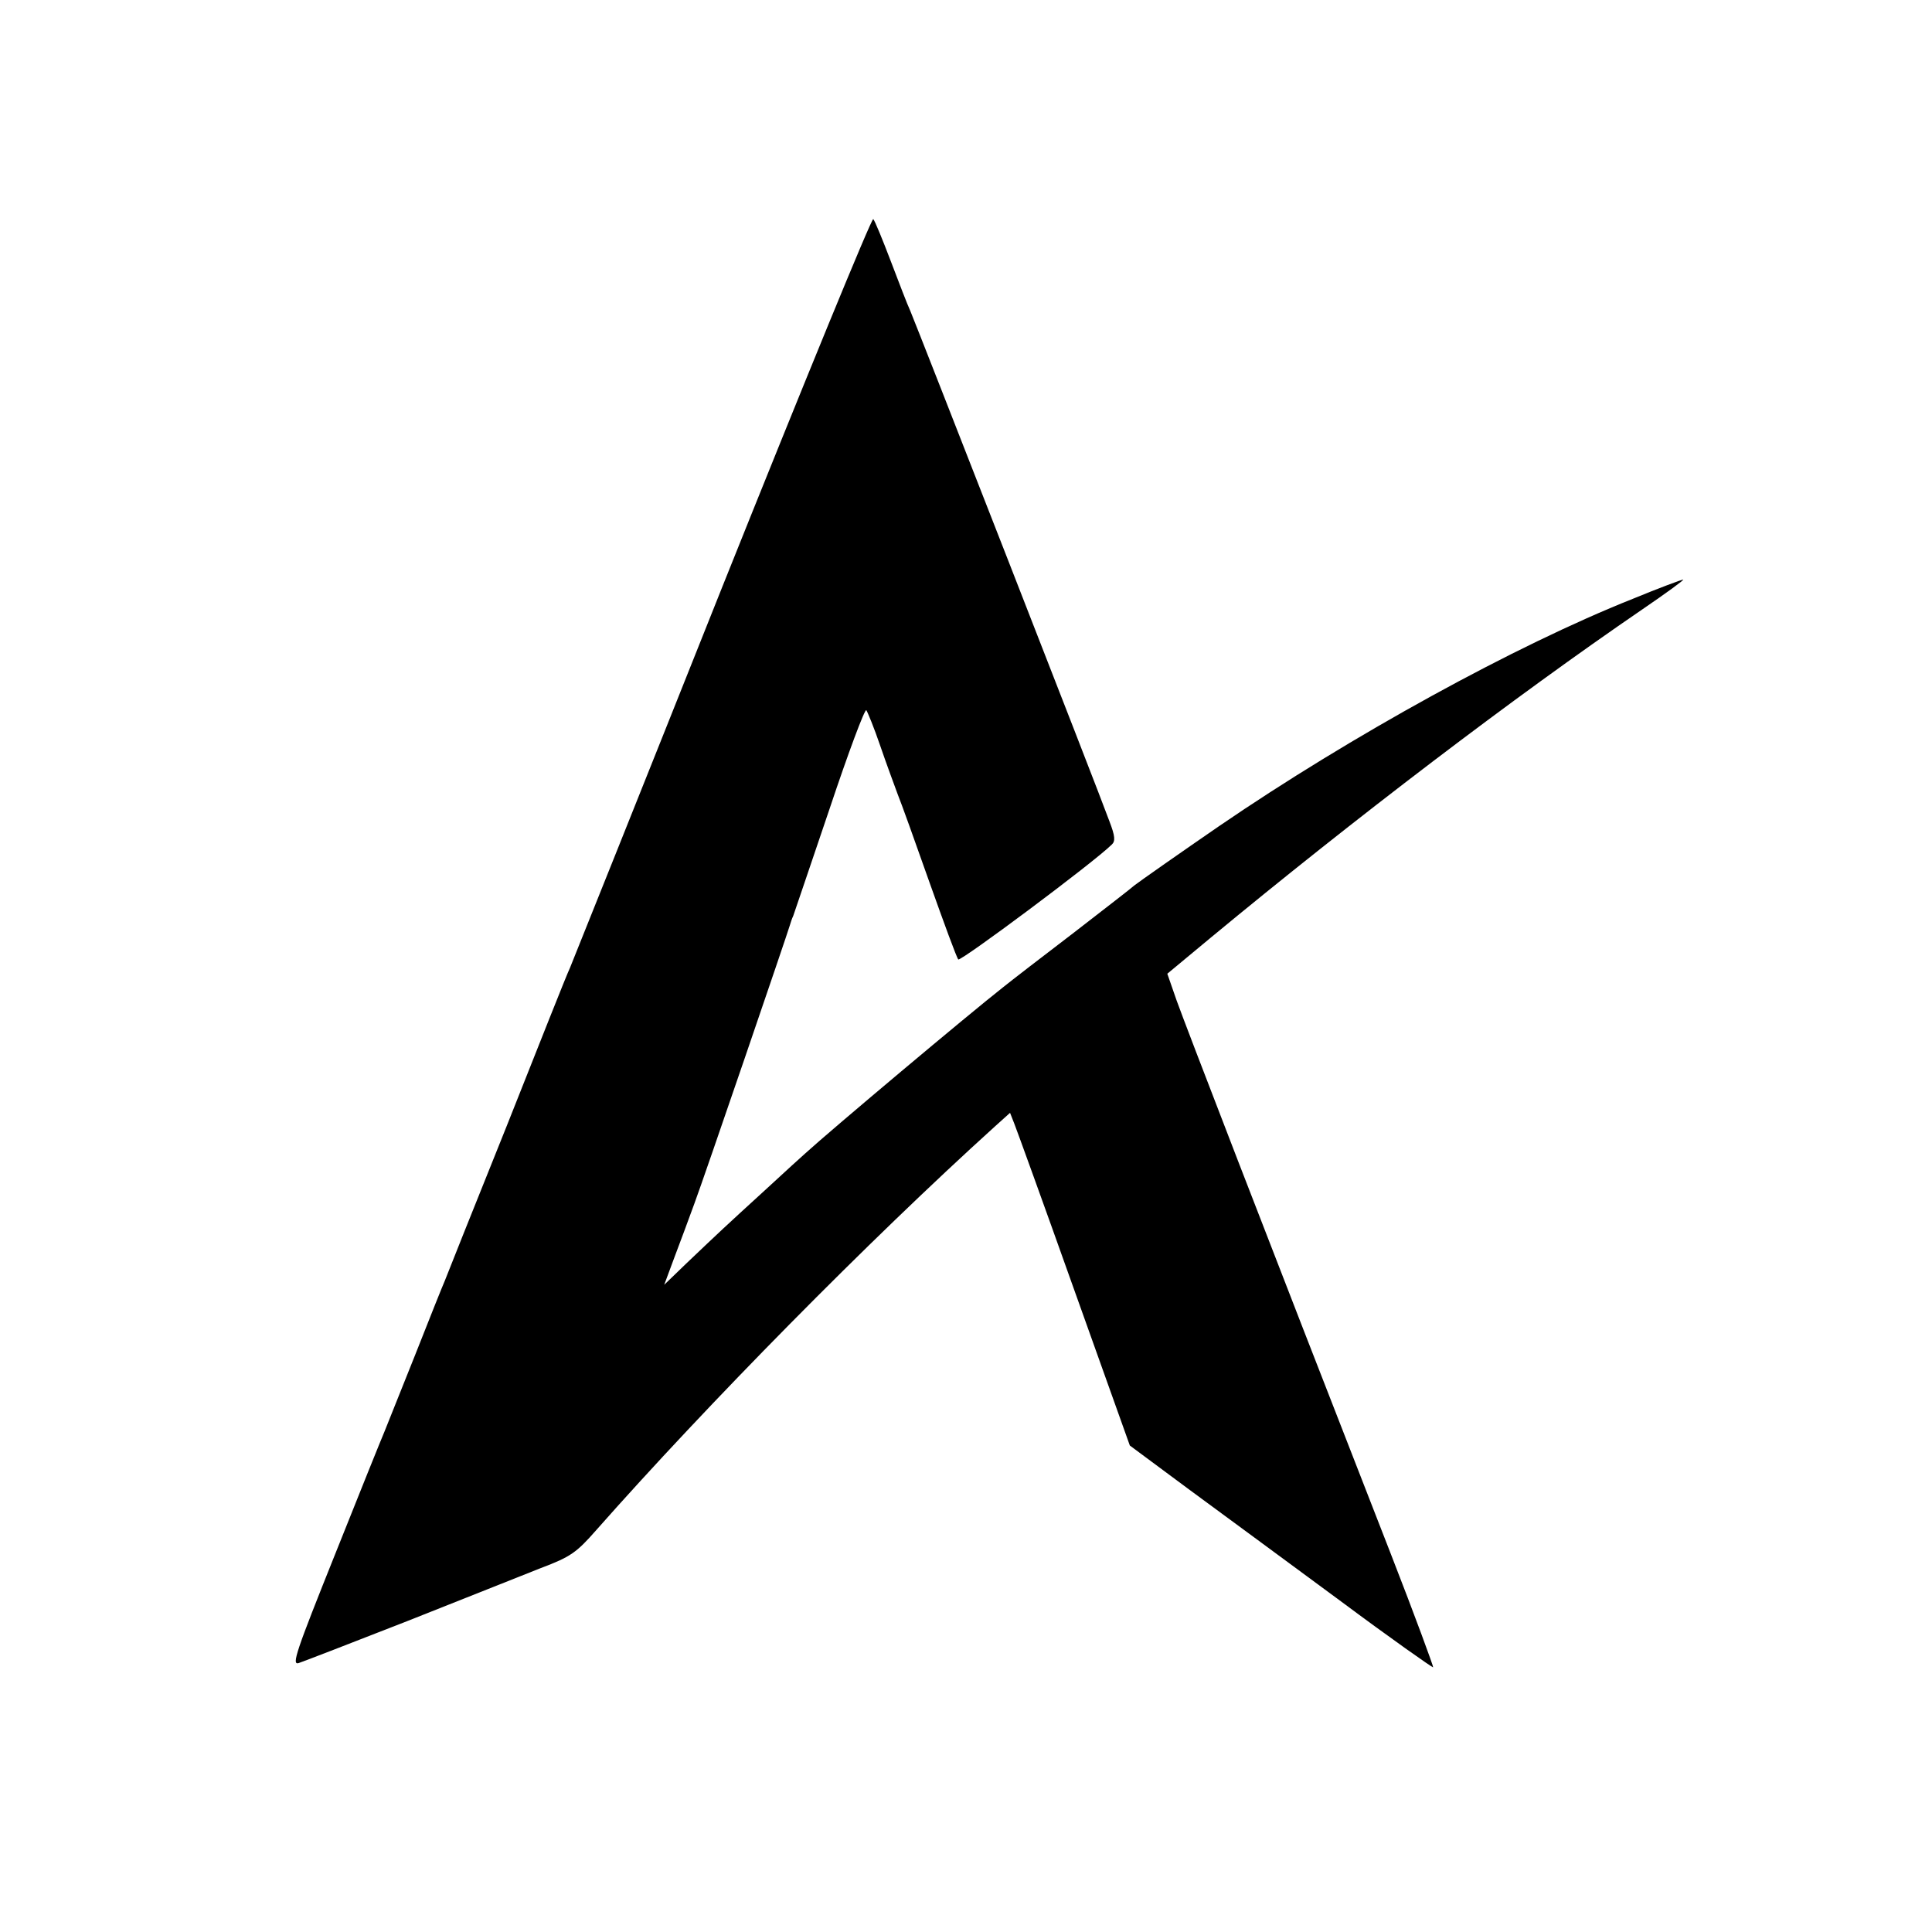
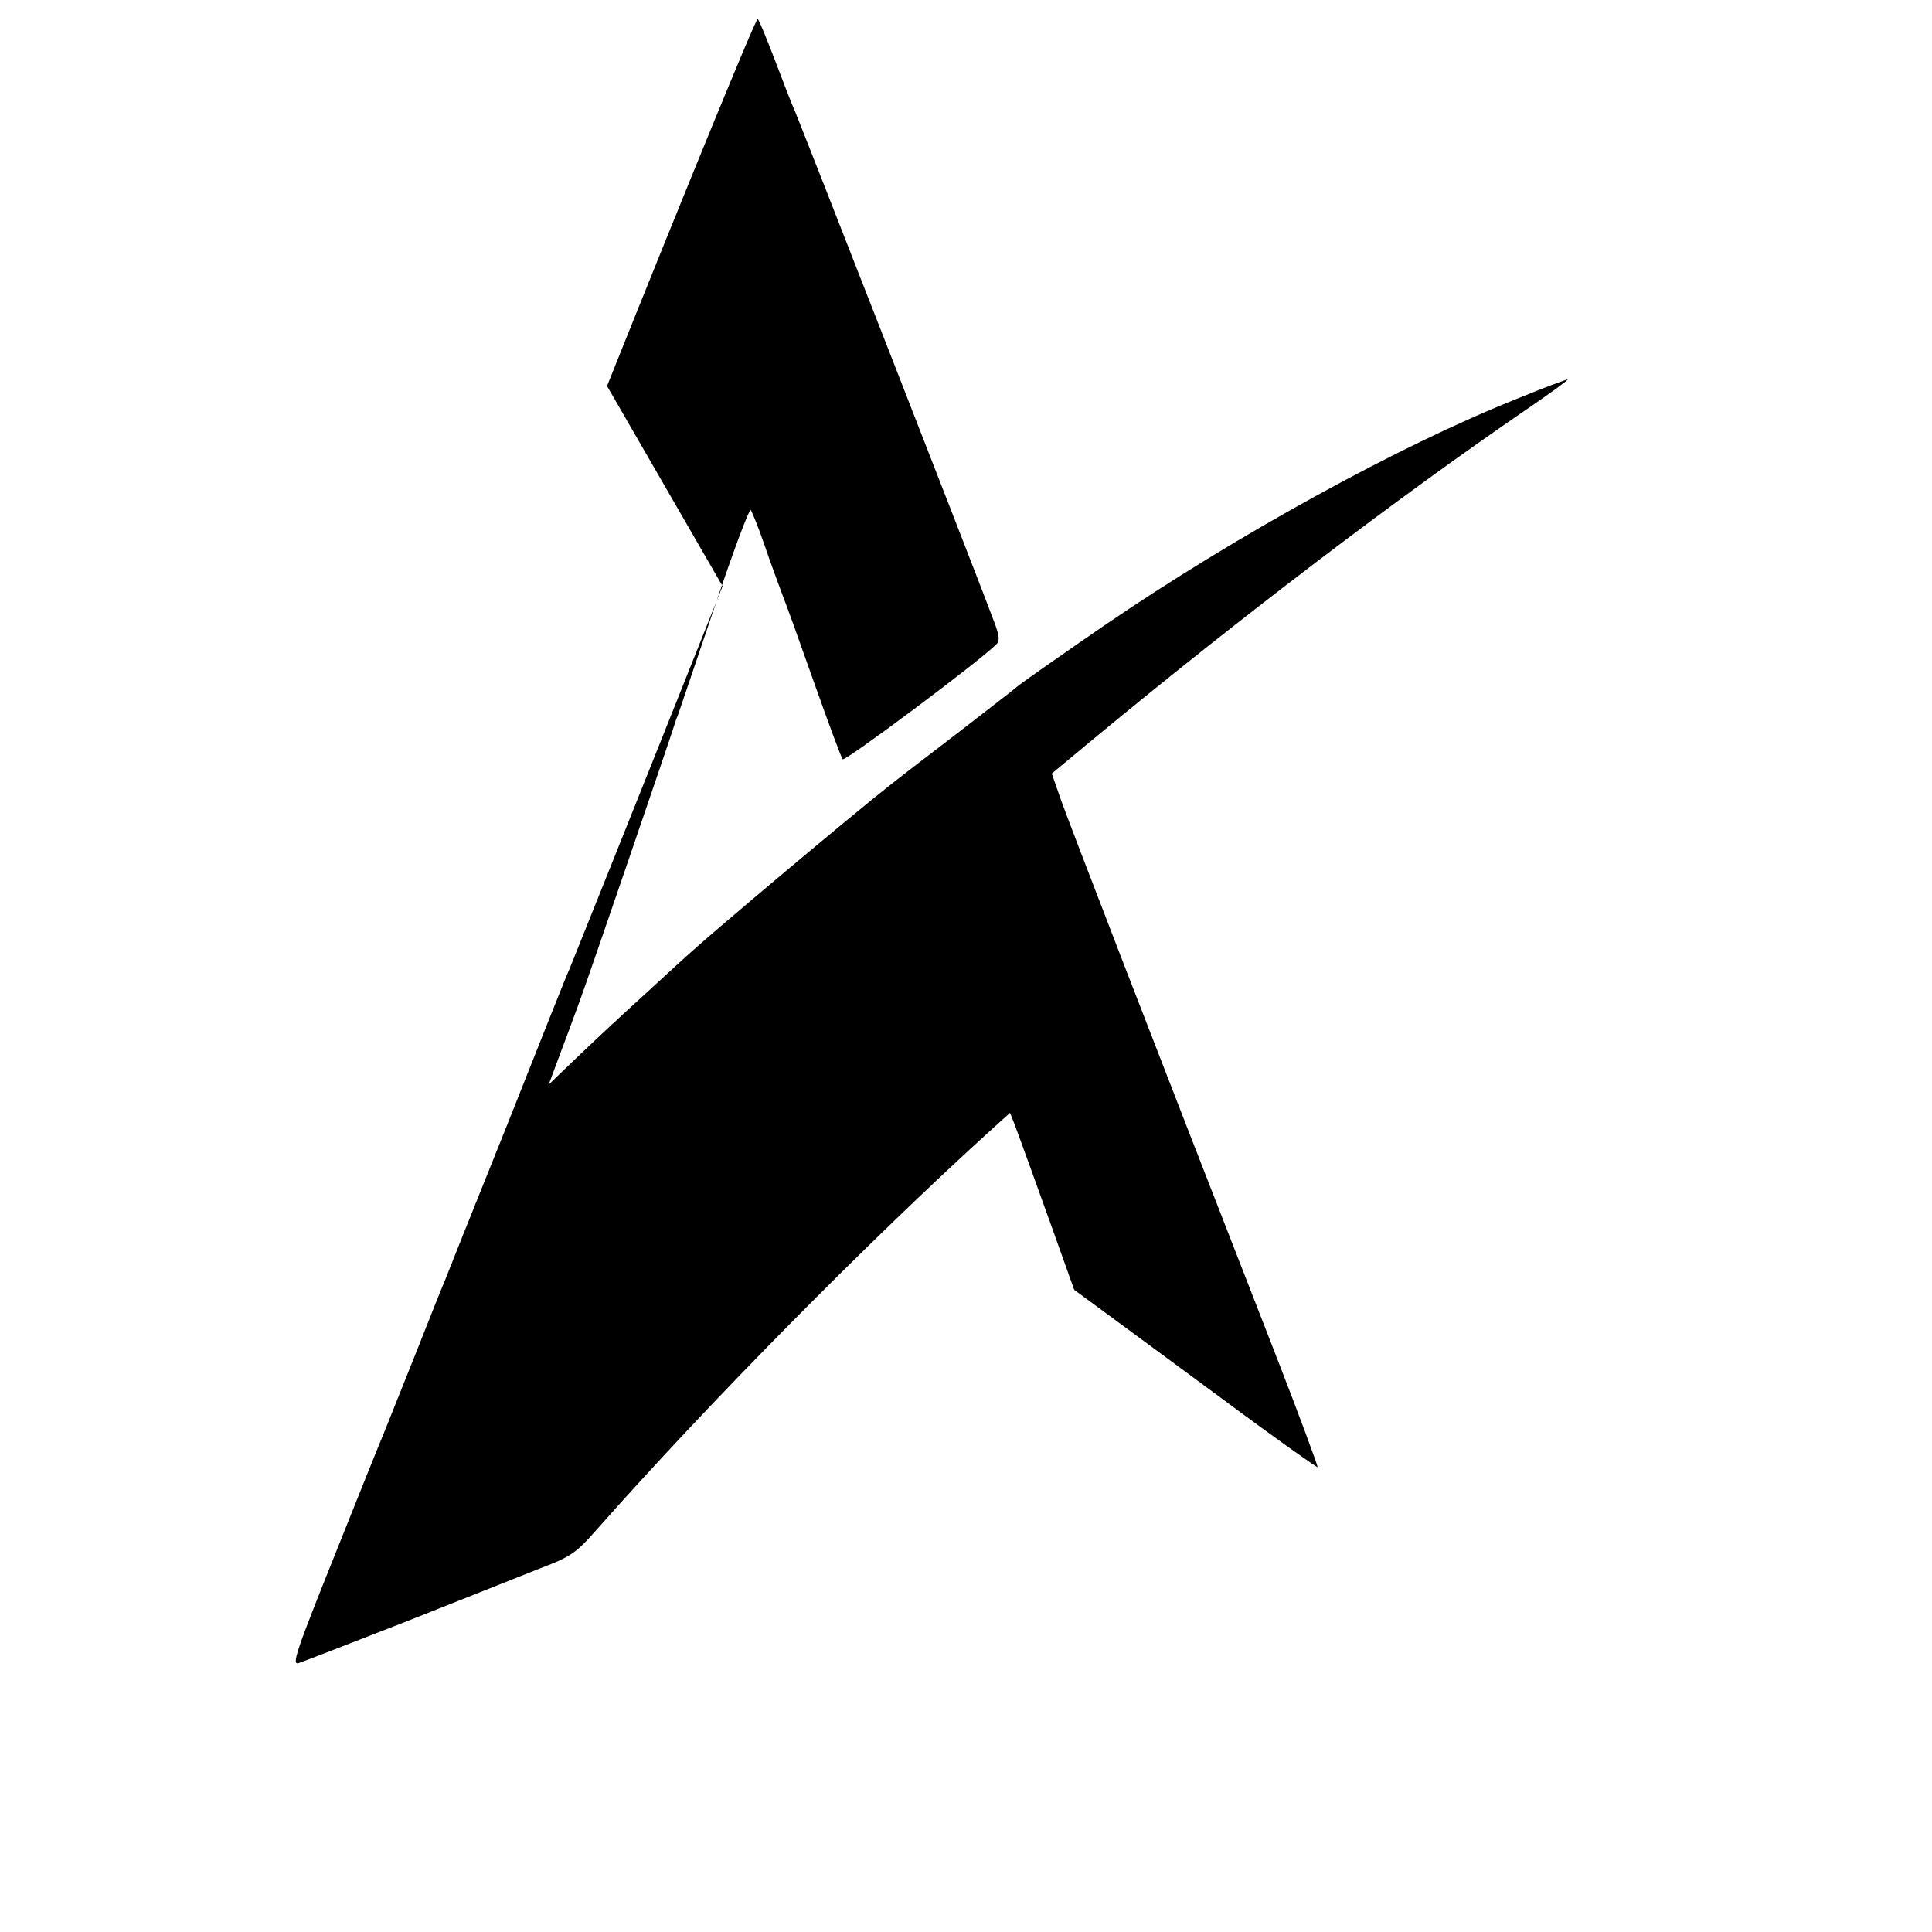
<svg xmlns="http://www.w3.org/2000/svg" version="1.0" width="500pt" height="500pt" viewBox="0 0 500 500" preserveAspectRatio="xMidYMid meet">
  <g transform="translate(0,500) scale(0.1,-0.1)" fill="#000000" stroke="none">
-     <path d="M1870 3483 c-210 -527 -388 -971 -395 -988 -8 -16 -81 -201 -164 -410 -84 -209 -156 -389 -160 -400 -5 -11 -39 -96 -76 -190 -37 -93 -73 -183 -80 -200 -7 -16 -65 -160 -128 -318 -101 -252 -113 -287 -94 -281 12 4 139 53 282 109 143 57 298 118 345 137 77 29 92 40 143 98 287 325 705 749 1031 1044 l40 36 11 -28 c6 -15 76 -208 155 -430 l144 -403 155 -115 c86 -63 262 -193 391 -288 129 -96 237 -172 239 -171 1 2 -47 133 -109 292 -342 876 -529 1362 -555 1434 l-24 69 112 93 c372 308 787 624 1116 849 63 43 111 78 107 78 -4 0 -63 -22 -131 -50 -304 -121 -728 -354 -1070 -588 -96 -66 -206 -143 -220 -154 -5 -5 -75 -59 -155 -121 -80 -61 -163 -125 -184 -142 -88 -69 -444 -368 -512 -430 -6 -5 -53 -48 -104 -95 -103 -94 -120 -110 -204 -190 l-57 -55 26 70 c15 39 38 102 52 140 25 67 241 699 247 720 2 6 5 17 9 25 3 8 45 133 94 277 48 144 91 259 95 255 3 -4 20 -45 36 -92 16 -47 37 -103 45 -125 9 -22 46 -125 83 -230 37 -104 70 -194 74 -198 6 -6 348 249 397 297 10 9 9 22 -6 61 -27 75 -500 1285 -515 1320 -8 17 -30 75 -51 130 -21 55 -41 104 -45 108 -4 4 -179 -423 -390 -950z" />
+     <path d="M1870 3483 c-210 -527 -388 -971 -395 -988 -8 -16 -81 -201 -164 -410 -84 -209 -156 -389 -160 -400 -5 -11 -39 -96 -76 -190 -37 -93 -73 -183 -80 -200 -7 -16 -65 -160 -128 -318 -101 -252 -113 -287 -94 -281 12 4 139 53 282 109 143 57 298 118 345 137 77 29 92 40 143 98 287 325 705 749 1031 1044 l40 36 11 -28 c6 -15 76 -208 155 -430 c86 -63 262 -193 391 -288 129 -96 237 -172 239 -171 1 2 -47 133 -109 292 -342 876 -529 1362 -555 1434 l-24 69 112 93 c372 308 787 624 1116 849 63 43 111 78 107 78 -4 0 -63 -22 -131 -50 -304 -121 -728 -354 -1070 -588 -96 -66 -206 -143 -220 -154 -5 -5 -75 -59 -155 -121 -80 -61 -163 -125 -184 -142 -88 -69 -444 -368 -512 -430 -6 -5 -53 -48 -104 -95 -103 -94 -120 -110 -204 -190 l-57 -55 26 70 c15 39 38 102 52 140 25 67 241 699 247 720 2 6 5 17 9 25 3 8 45 133 94 277 48 144 91 259 95 255 3 -4 20 -45 36 -92 16 -47 37 -103 45 -125 9 -22 46 -125 83 -230 37 -104 70 -194 74 -198 6 -6 348 249 397 297 10 9 9 22 -6 61 -27 75 -500 1285 -515 1320 -8 17 -30 75 -51 130 -21 55 -41 104 -45 108 -4 4 -179 -423 -390 -950z" />
  </g>
</svg>